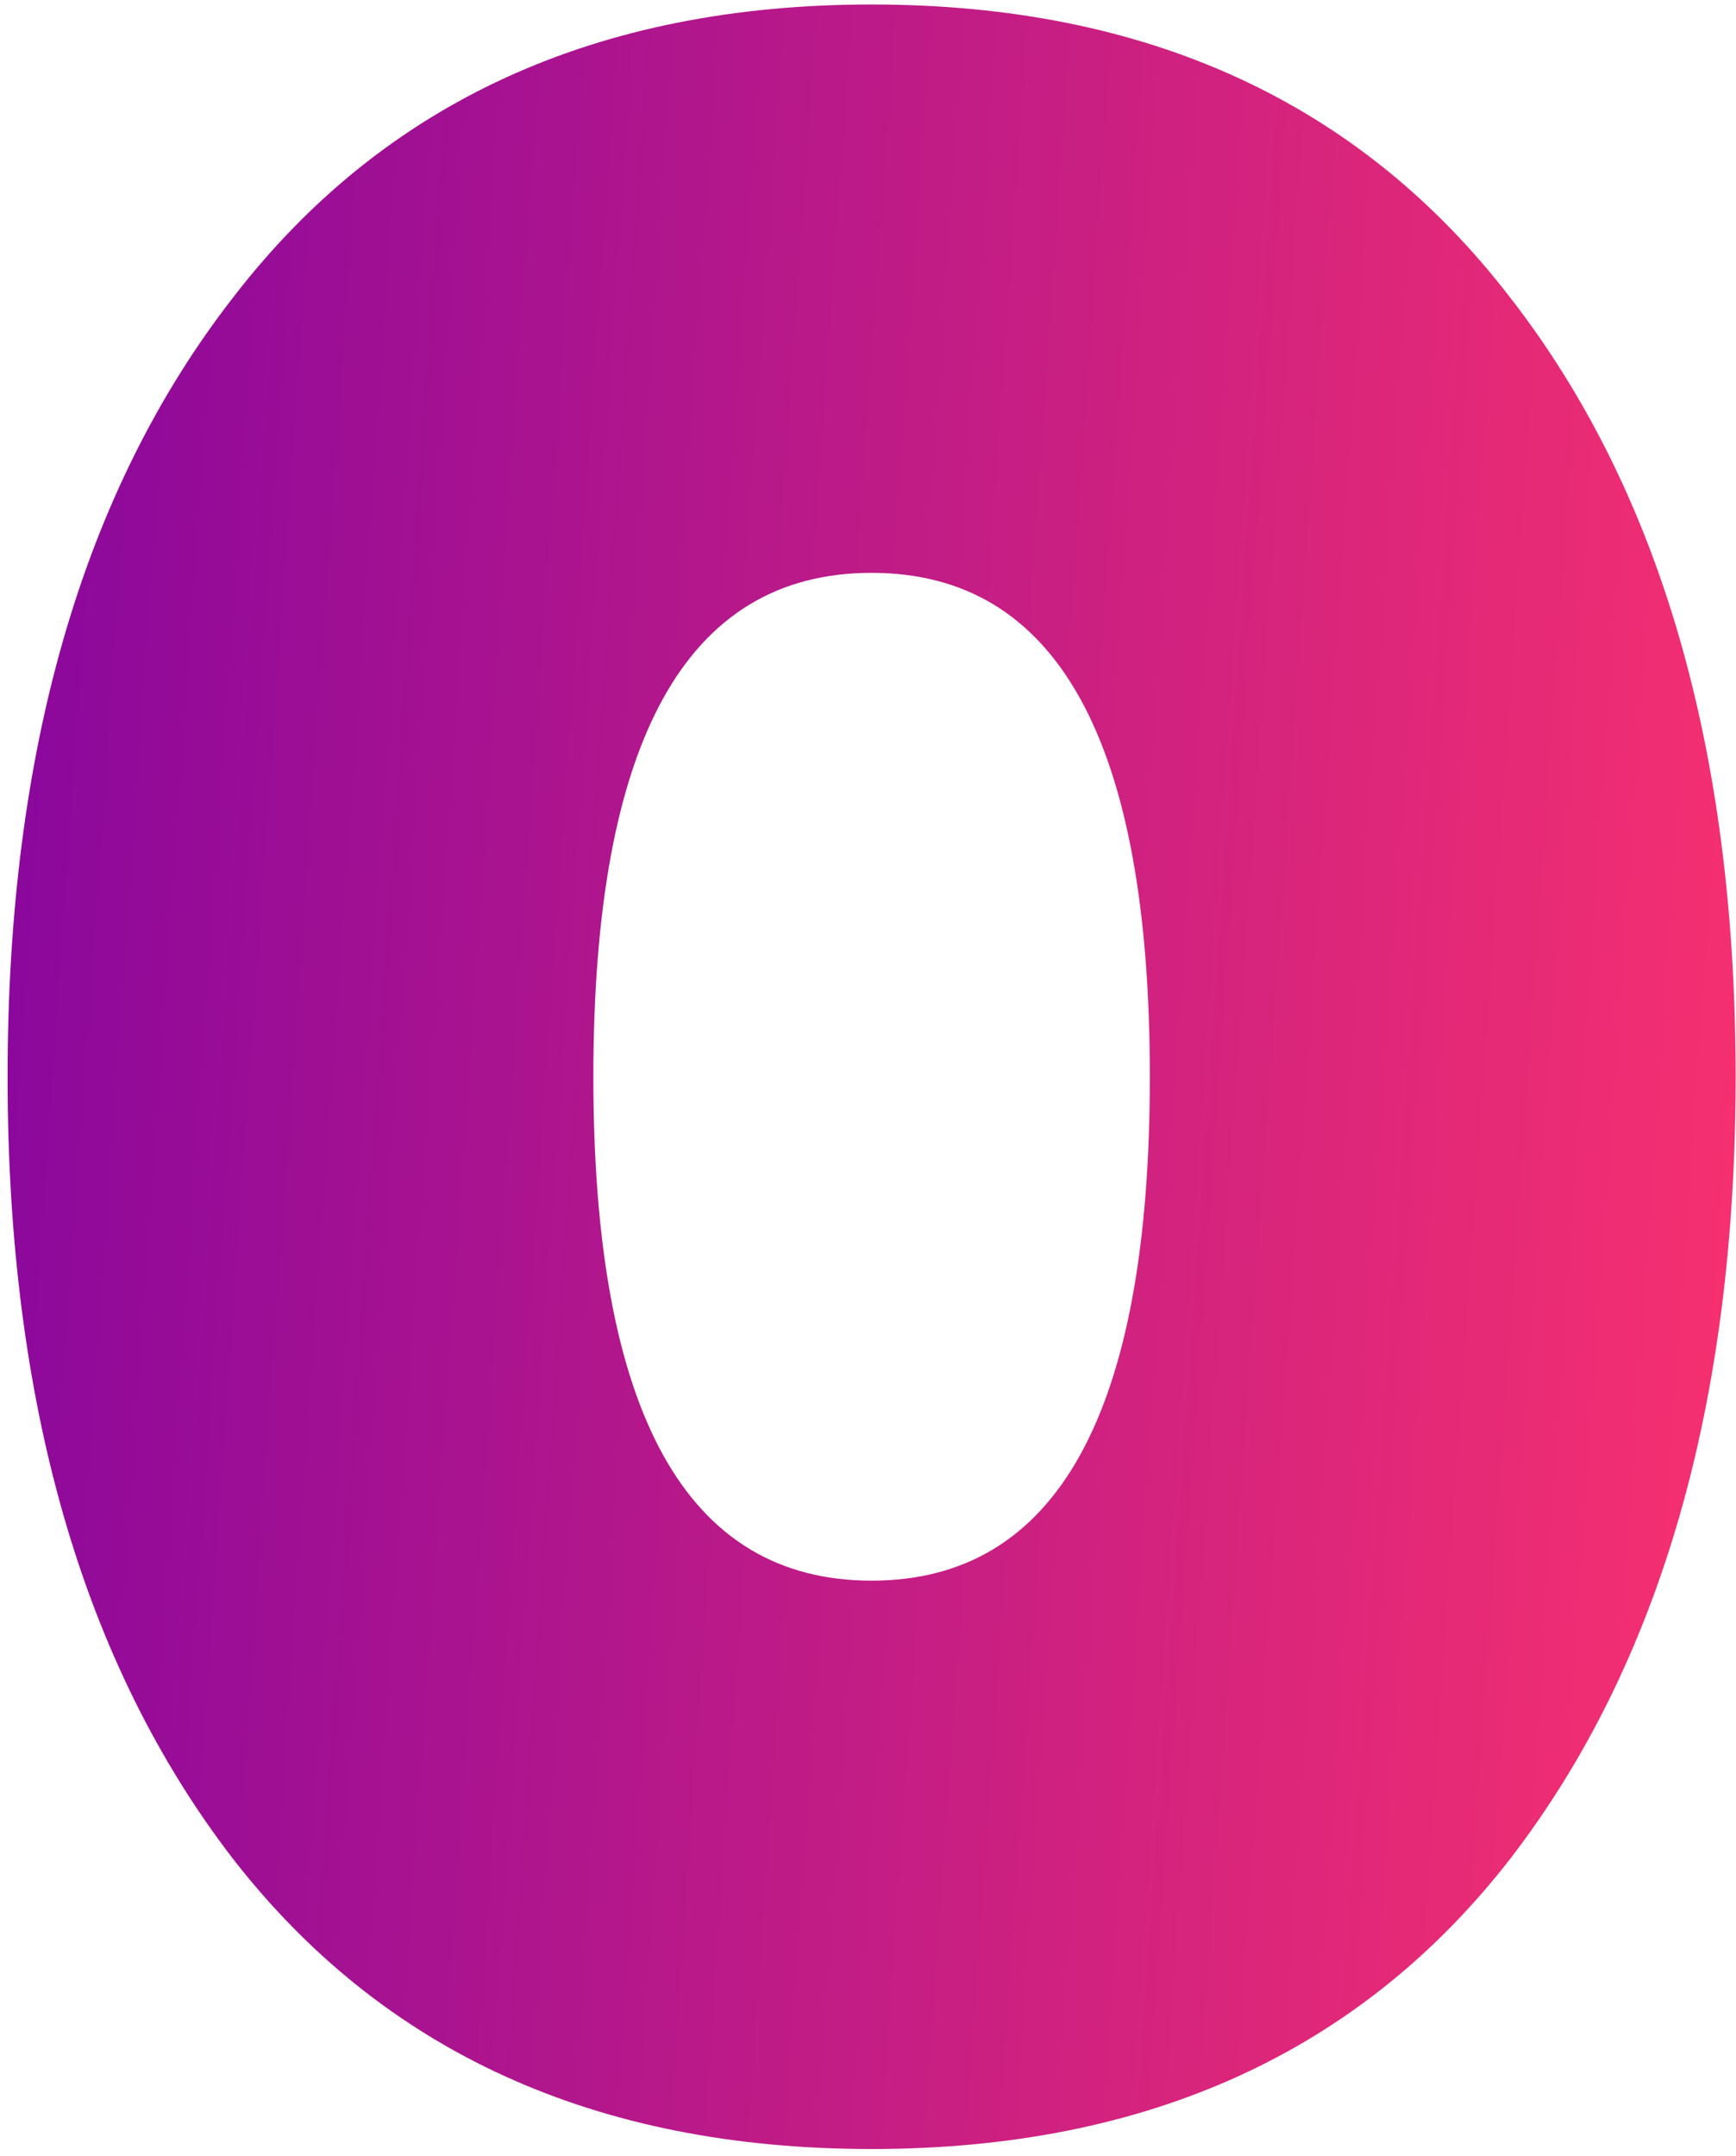
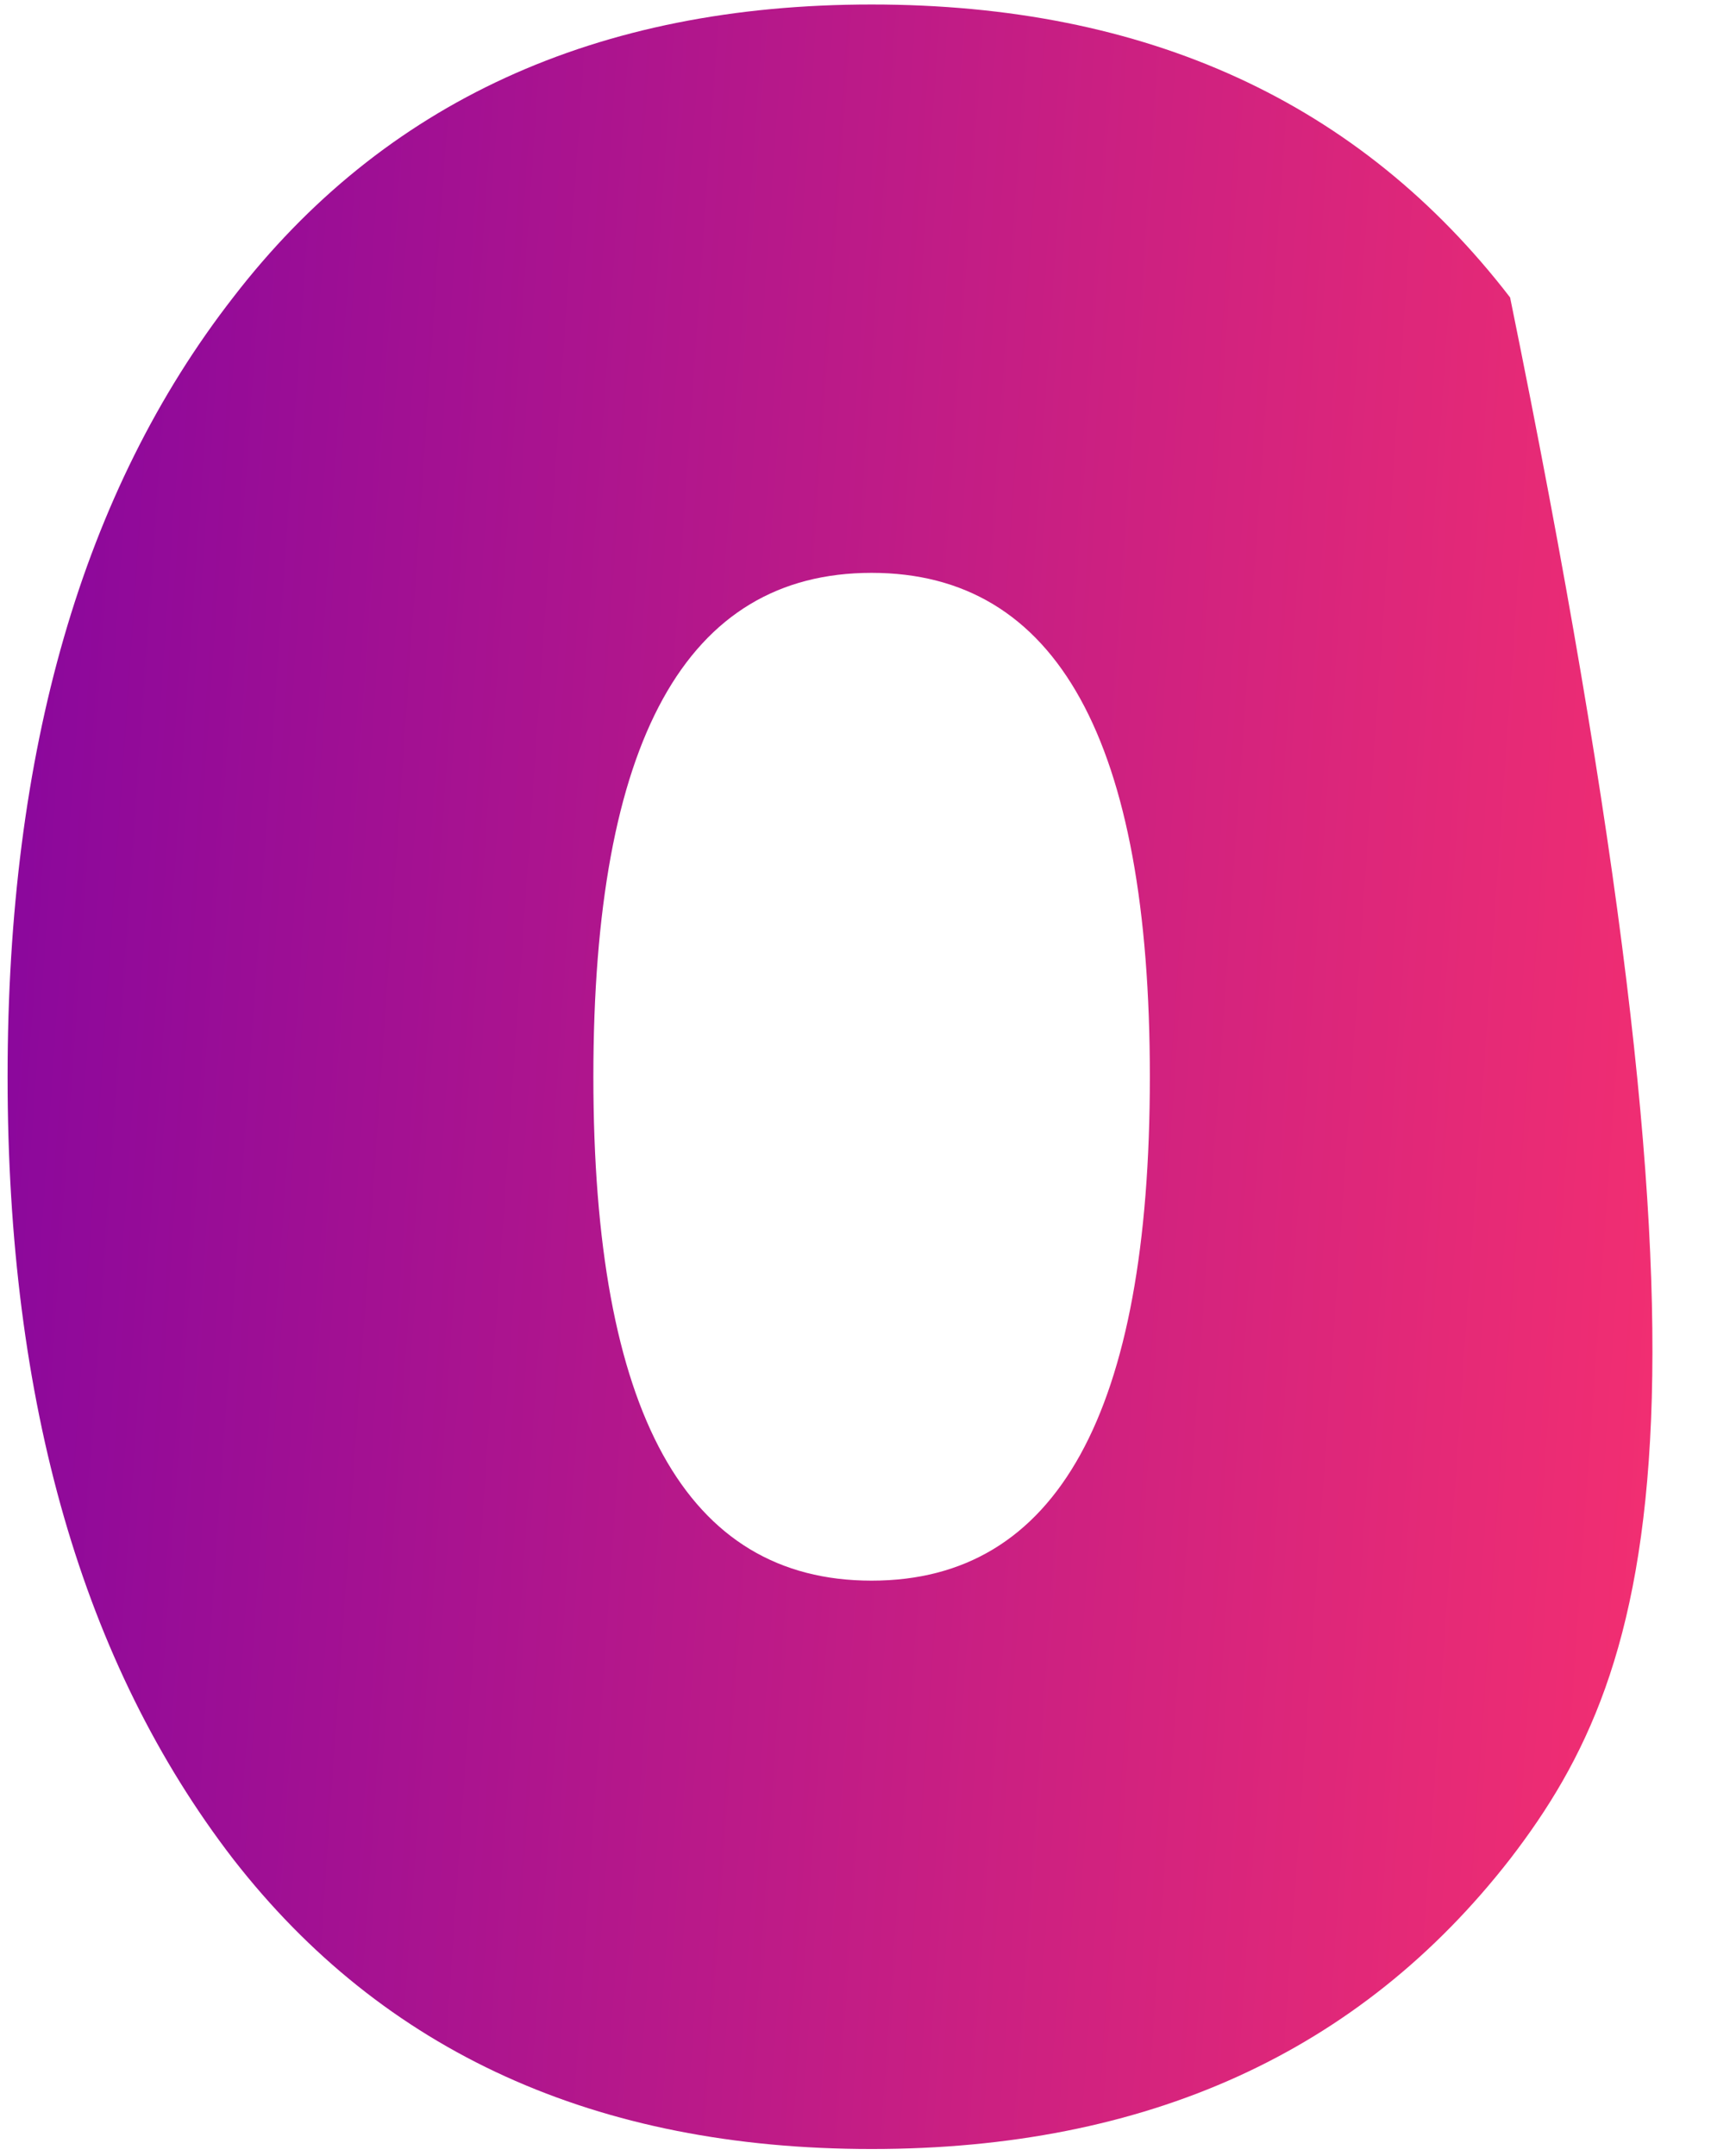
<svg xmlns="http://www.w3.org/2000/svg" width="211" height="262" viewBox="0 0 211 262" fill="none">
-   <path d="M183.544 225.886C165.27 249.381 139.401 261.129 105.938 261.129C72.476 261.129 46.607 249.381 28.333 225.886C10.059 202.154 0.922 170.471 0.922 130.838C0.922 91.204 10.059 59.64 28.333 36.145C46.607 12.412 72.476 0.546 105.938 0.546C139.401 0.546 165.27 12.412 183.544 36.145C201.818 59.64 210.955 91.204 210.955 130.838C210.955 170.471 201.818 202.154 183.544 225.886ZM72.12 130.838C72.12 171.657 83.393 192.067 105.938 192.067C128.484 192.067 139.757 171.657 139.757 130.838C139.757 90.018 128.484 69.608 105.938 69.608C83.393 69.608 72.12 90.018 72.12 130.838Z" fill="url(#paint0_linear)" />
+   <path d="M183.544 225.886C165.27 249.381 139.401 261.129 105.938 261.129C72.476 261.129 46.607 249.381 28.333 225.886C10.059 202.154 0.922 170.471 0.922 130.838C0.922 91.204 10.059 59.64 28.333 36.145C46.607 12.412 72.476 0.546 105.938 0.546C139.401 0.546 165.27 12.412 183.544 36.145C210.955 170.471 201.818 202.154 183.544 225.886ZM72.12 130.838C72.12 171.657 83.393 192.067 105.938 192.067C128.484 192.067 139.757 171.657 139.757 130.838C139.757 90.018 128.484 69.608 105.938 69.608C83.393 69.608 72.12 90.018 72.12 130.838Z" fill="url(#paint0_linear)" />
  <defs>
    <linearGradient id="paint0_linear" x1="8.166" y1="-53.485" x2="242.895" y2="-37.202" gradientUnits="userSpaceOnUse">
      <stop stop-color="#89079D" />
      <stop offset="1" stop-color="#FF336C" />
    </linearGradient>
  </defs>
</svg>